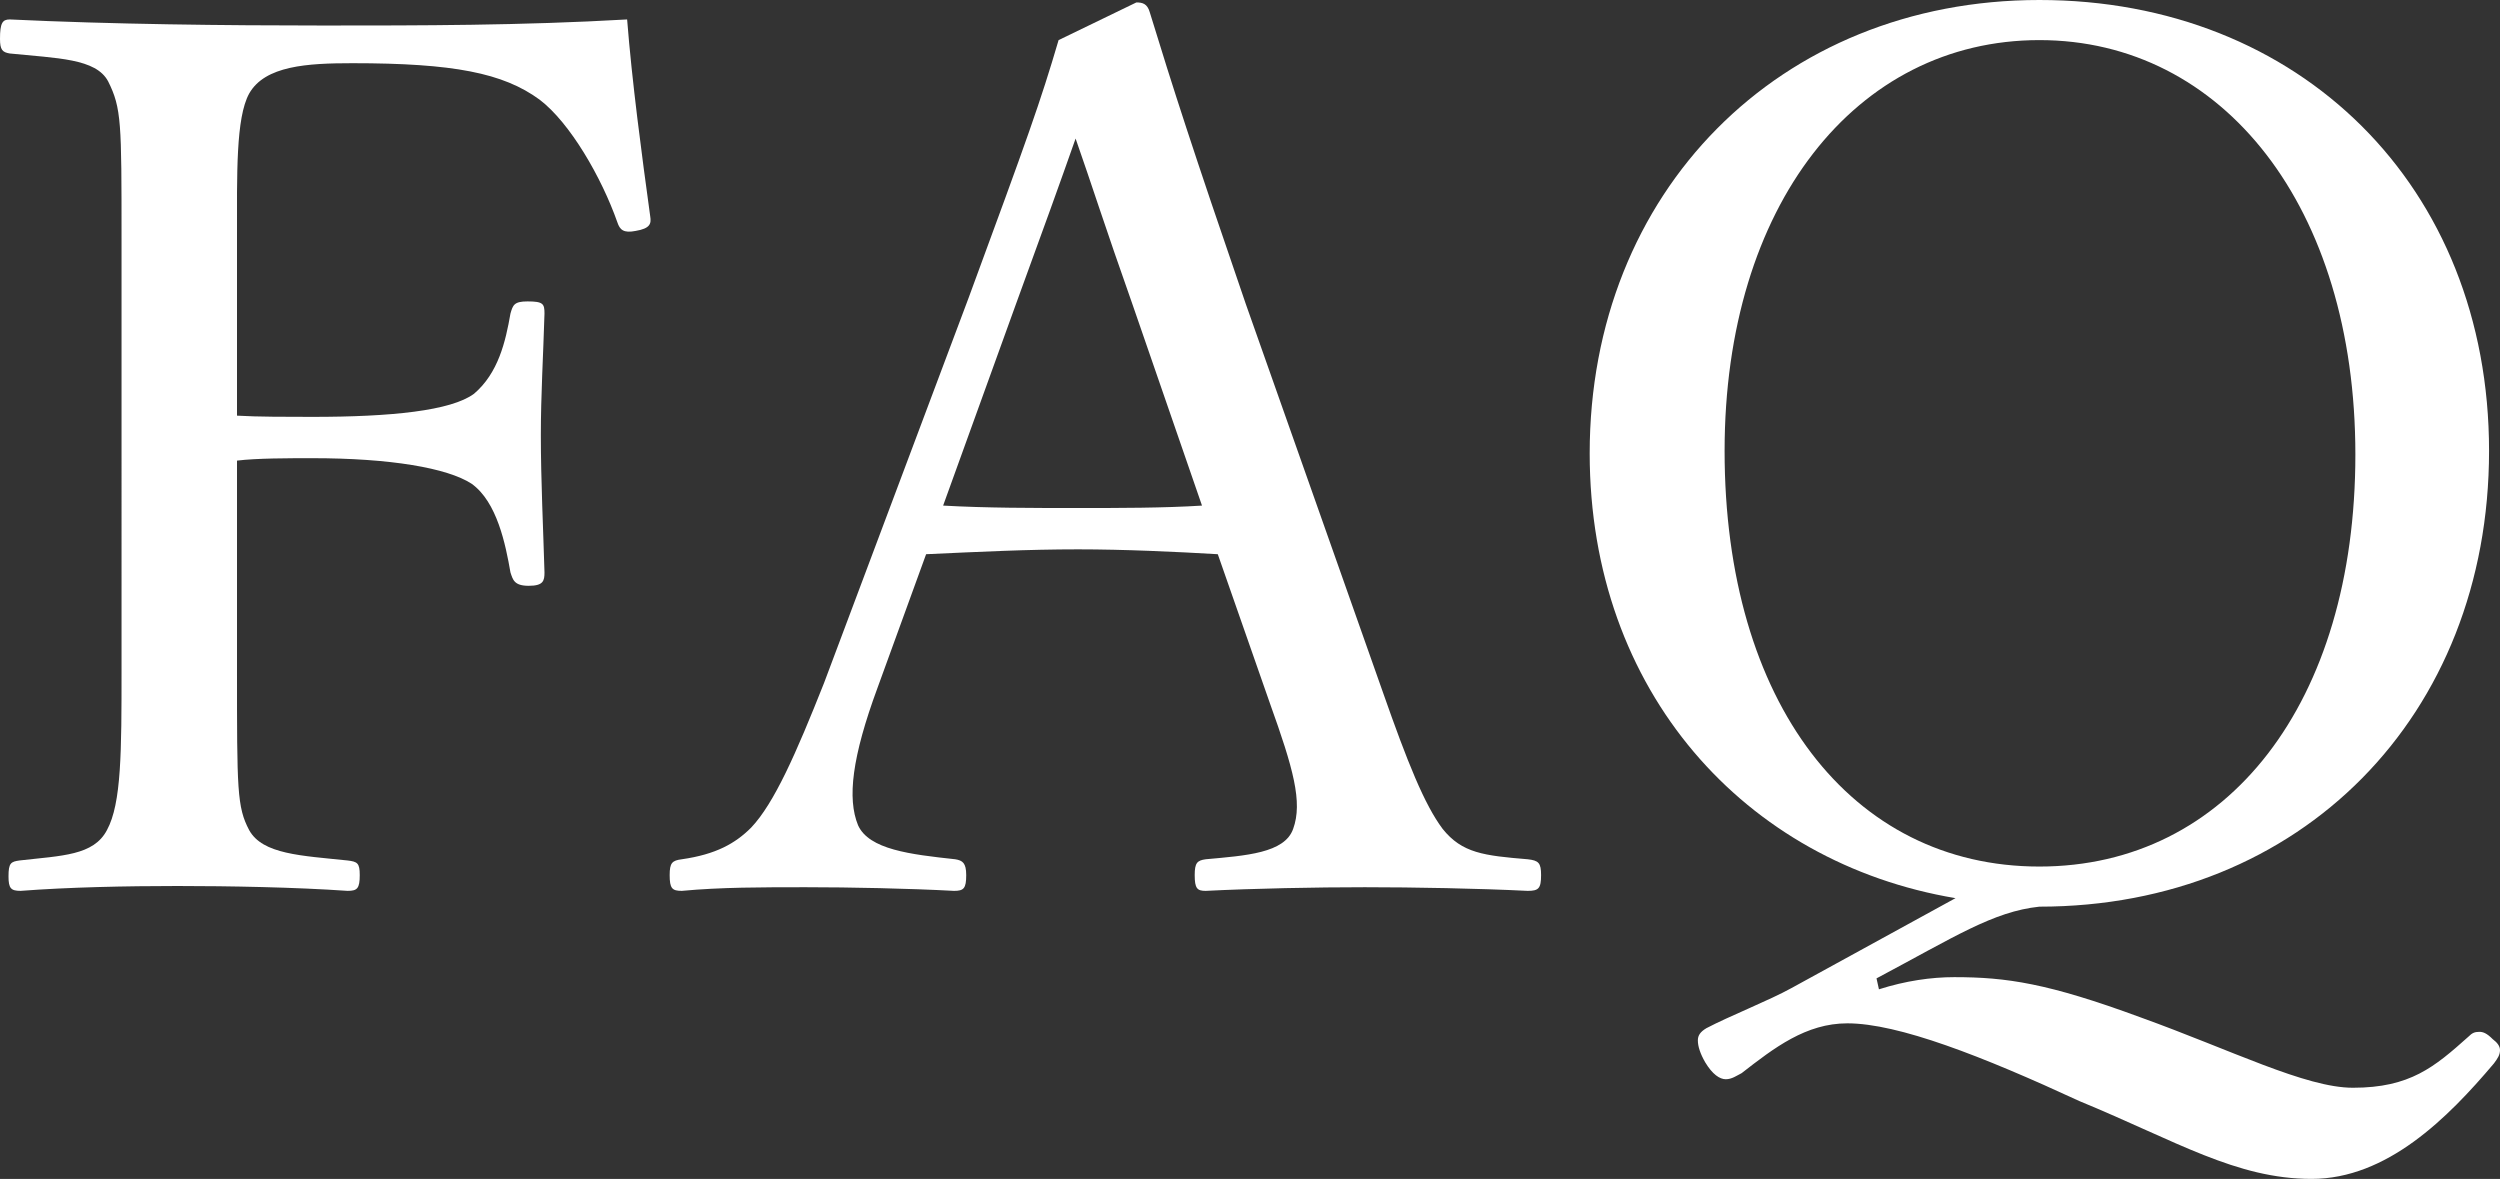
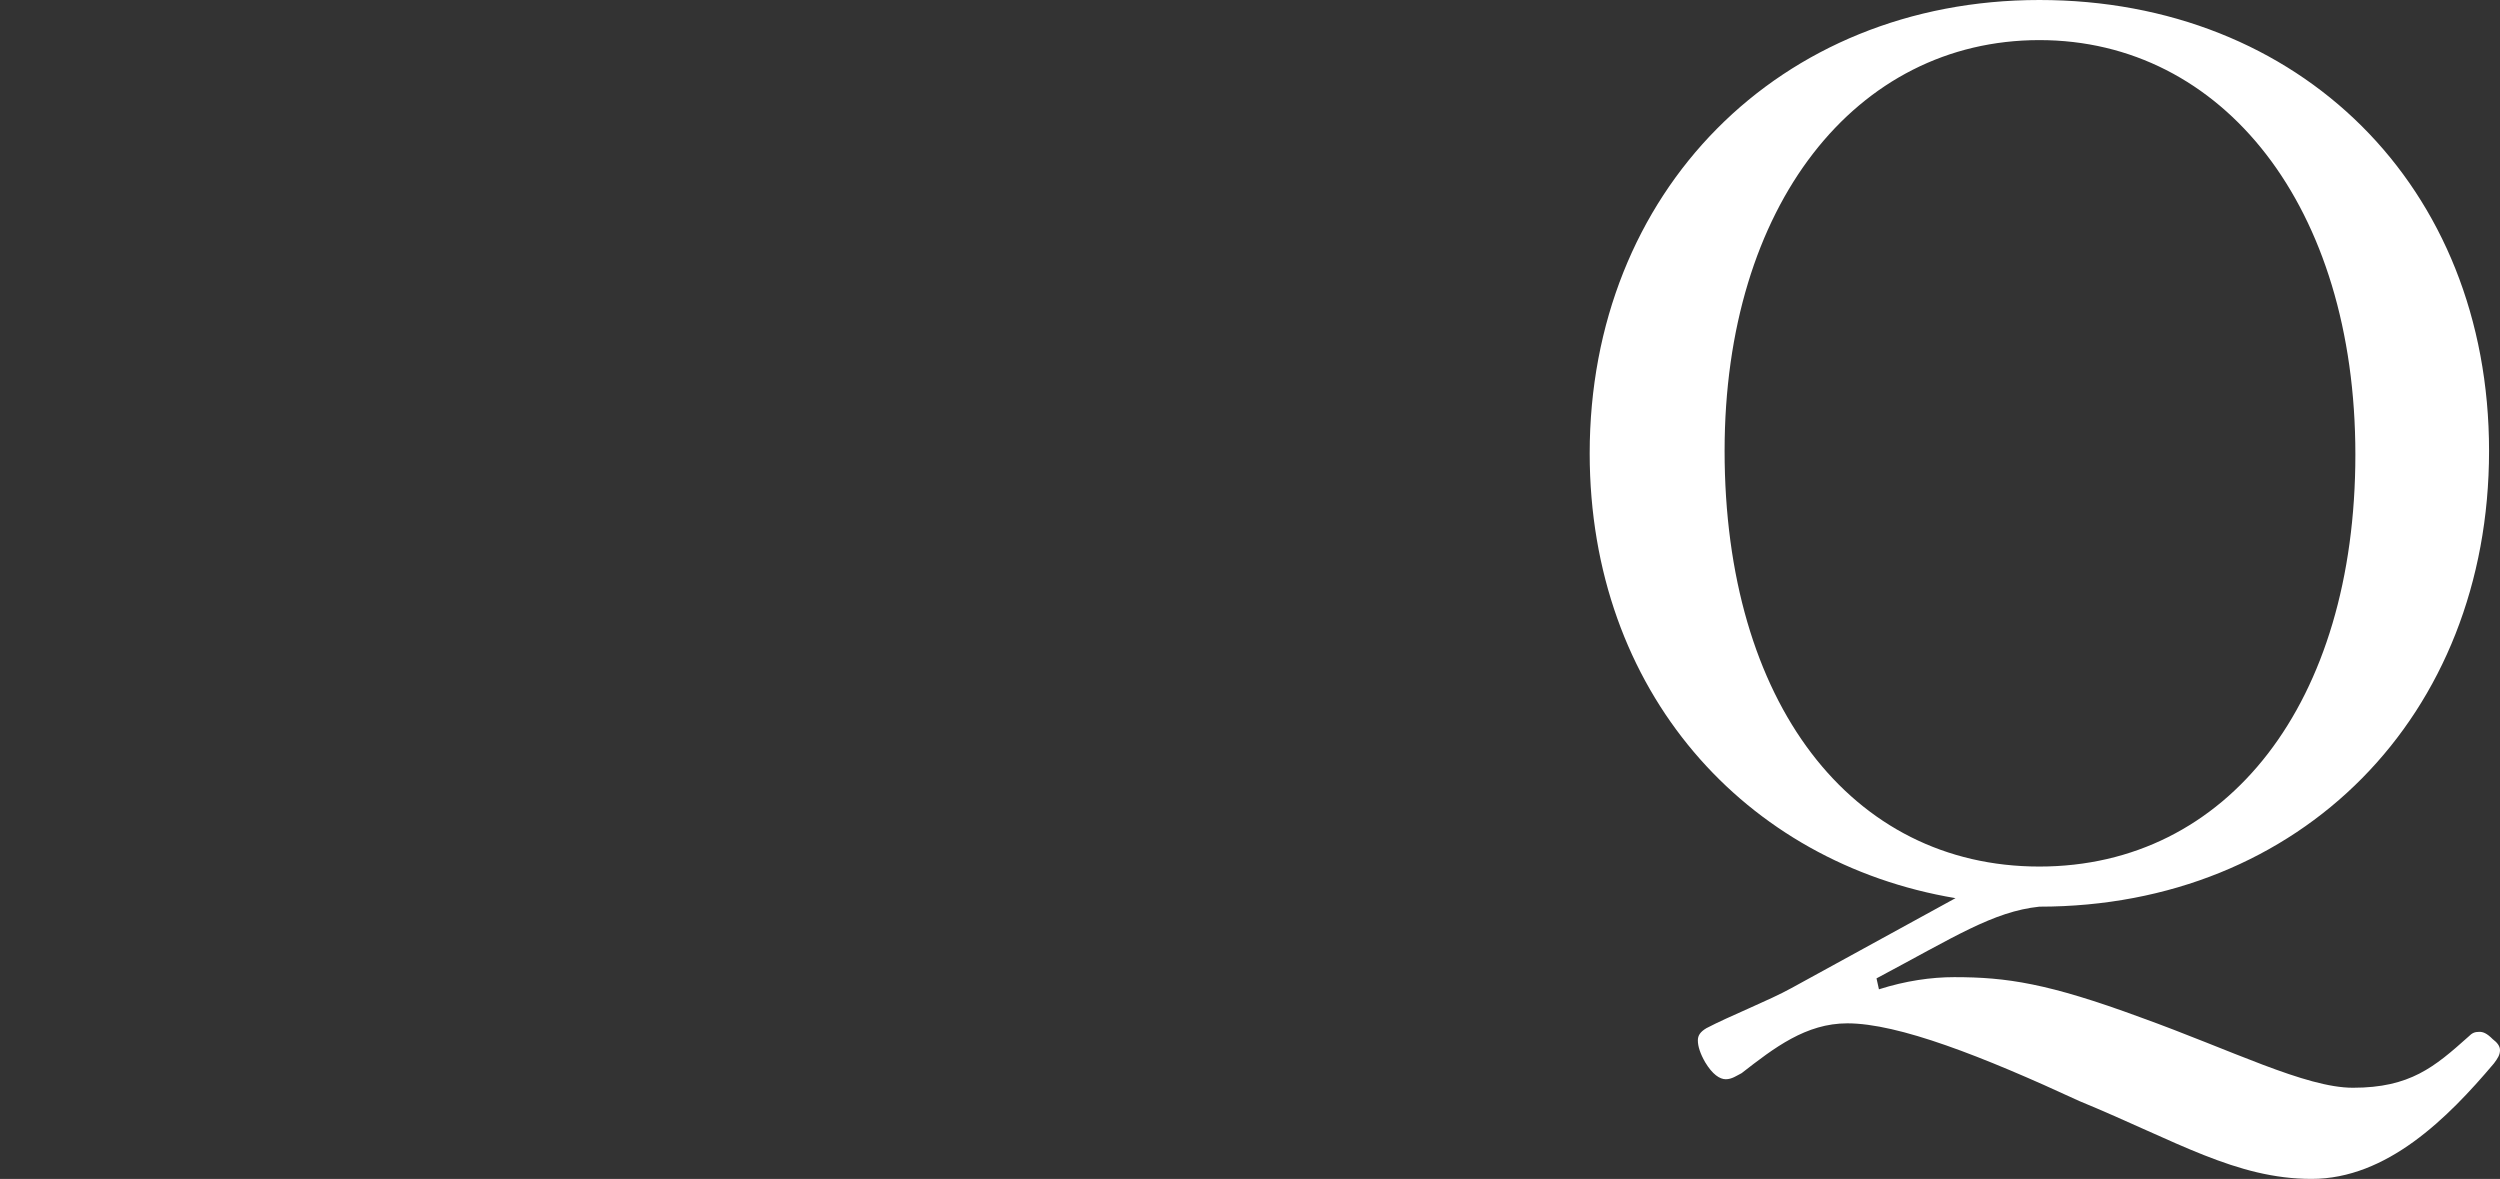
<svg xmlns="http://www.w3.org/2000/svg" id="uuid-cfcfbf99-9b18-42d7-9d61-e813802370dc" data-name="レイヤー 1" width="329.12" height="155.2" viewBox="0 0 329.12 155.2">
  <rect x="0" y="0" width="329.12" height="155.2" fill="#333333" stroke="none" />
-   <path d="M31.2,88.16c0,15.84,0,18.08,1.6,21.12,1.76,3.2,6.88,3.36,12.96,4,1.28.16,1.6.32,1.6,1.92,0,1.76-.32,2.08-1.6,2.08-6.88-.48-15.68-.64-22.4-.64s-14.4.16-20.64.64c-1.28,0-1.6-.32-1.6-1.92,0-1.76.32-1.92,1.44-2.08,5.6-.64,9.76-.64,11.52-4,1.92-3.52,1.92-10.4,1.92-21.12V31.36c0-15.2,0-17.12-1.76-20.64-1.6-3.04-6.72-3.04-12.96-3.68-.96-.16-1.28-.48-1.28-1.92,0-2.08.32-2.56,1.28-2.56,13.44.64,28.48.8,41.28.8s26.08,0,40-.8c.64,8.16,1.92,17.76,3.04,25.92.16.96,0,1.6-1.92,1.92-1.6.32-2.08-.16-2.4-1.12-2.08-5.92-6.24-13.12-10.24-16.16-4.8-3.52-11.36-4.8-24.64-4.8-5.92,0-11.52.32-13.6,4-1.76,3.2-1.6,10.56-1.6,19.04v23.36c2.56.16,6.88.16,9.92.16,10.4,0,18.24-.8,21.28-3.04,3.2-2.72,4.16-6.88,4.8-10.56.32-1.12.48-1.6,2.24-1.6,2.08,0,2.24.32,2.24,1.6-.16,5.44-.48,10.72-.48,16,0,5.92.32,12.48.48,18.08,0,1.12-.16,1.76-2.08,1.76s-2.08-.8-2.4-1.76c-.64-3.68-1.76-9.28-5.12-11.68-3.2-2.08-10.72-3.36-20.96-3.36-3.04,0-7.36,0-9.92.32v27.52Z" style="fill: #fff; stroke-width: 0px;" />
-   <path d="M160.32,72.96c-5.44-.32-12.32-.64-18.4-.64-6.56,0-12.96.32-20,.64l-6.4,17.6c-3.36,9.12-4,14.56-2.56,18.08,1.44,3.2,6.88,3.84,12.8,4.48.96.16,1.44.48,1.44,2.08,0,1.76-.32,2.08-1.6,2.08-5.92-.32-13.76-.48-19.52-.48s-11.2,0-16.32.48c-1.28,0-1.6-.32-1.6-2.08,0-1.6.32-1.92,1.6-2.08,4.48-.64,7.04-2.08,9.12-4.16,3.04-3.2,5.92-9.76,9.6-19.04l19.04-50.72c7.84-21.28,9.44-25.76,11.84-33.92l10.24-4.96c.8,0,1.44.16,1.76,1.28,3.04,9.92,5.6,17.92,12.64,38.4l18.08,51.2c3.2,9.12,5.44,14.72,7.84,17.92,2.56,3.2,5.44,3.52,11.2,4,1.44.16,1.76.48,1.76,2.08,0,1.76-.32,2.08-1.76,2.08-6.4-.32-15.04-.48-21.44-.48s-14.56.16-20.96.48c-1.12,0-1.44-.32-1.44-2.08,0-1.6.32-1.92,1.44-2.08,5.28-.48,10.4-.8,11.52-4,1.28-3.52,0-8-3.04-16.48l-6.88-19.68ZM149.12,40.16c-3.68-10.4-5.44-16-7.52-21.92-2.08,5.92-4.16,11.68-7.84,21.76l-9.6,26.56c5.6.32,11.84.32,17.76.32,5.28,0,11.36,0,16.32-.32l-9.12-26.4Z" style="fill: #fff; stroke-width: 0px;" />
  <path d="M247.36,130.24c3.52-1.12,6.88-1.6,9.92-1.6,6.88,0,12.32.8,24.48,5.28,12,4.32,21.76,9.28,28,9.28,7.52,0,10.72-2.72,15.2-6.72.48-.48.8-.64,1.44-.64.48,0,.96.16,1.76.96.64.48.96.96.96,1.44,0,.64-.32,1.12-.8,1.76-6.08,7.2-14.08,15.2-24,15.2s-17.76-4.96-30.56-10.24c-12.8-5.92-23.84-10.24-30.56-10.24-5.44,0-9.6,3.2-13.92,6.56-.64.32-1.28.8-2.08.8s-1.76-.64-2.72-2.24c-.64-1.12-.96-2.08-.96-2.88,0-.64.32-1.12,1.12-1.6,3.04-1.6,8.32-3.68,11.2-5.28l21.6-11.84c-27.68-4.64-48.16-27.2-48.16-58.56,0-34.4,24.96-59.68,59.2-59.68s59.2,24.48,59.2,59.36-24.8,60-59.2,60c-6.08.64-11.2,4-21.44,9.44l.32,1.44ZM227.04,59.36c0,33.12,16.64,54.72,41.44,54.72s41.6-21.6,41.6-54.24-17.44-54.56-41.6-54.56-41.44,21.76-41.44,54.08Z" style="fill: #fff; stroke-width: 0px;" />
</svg>